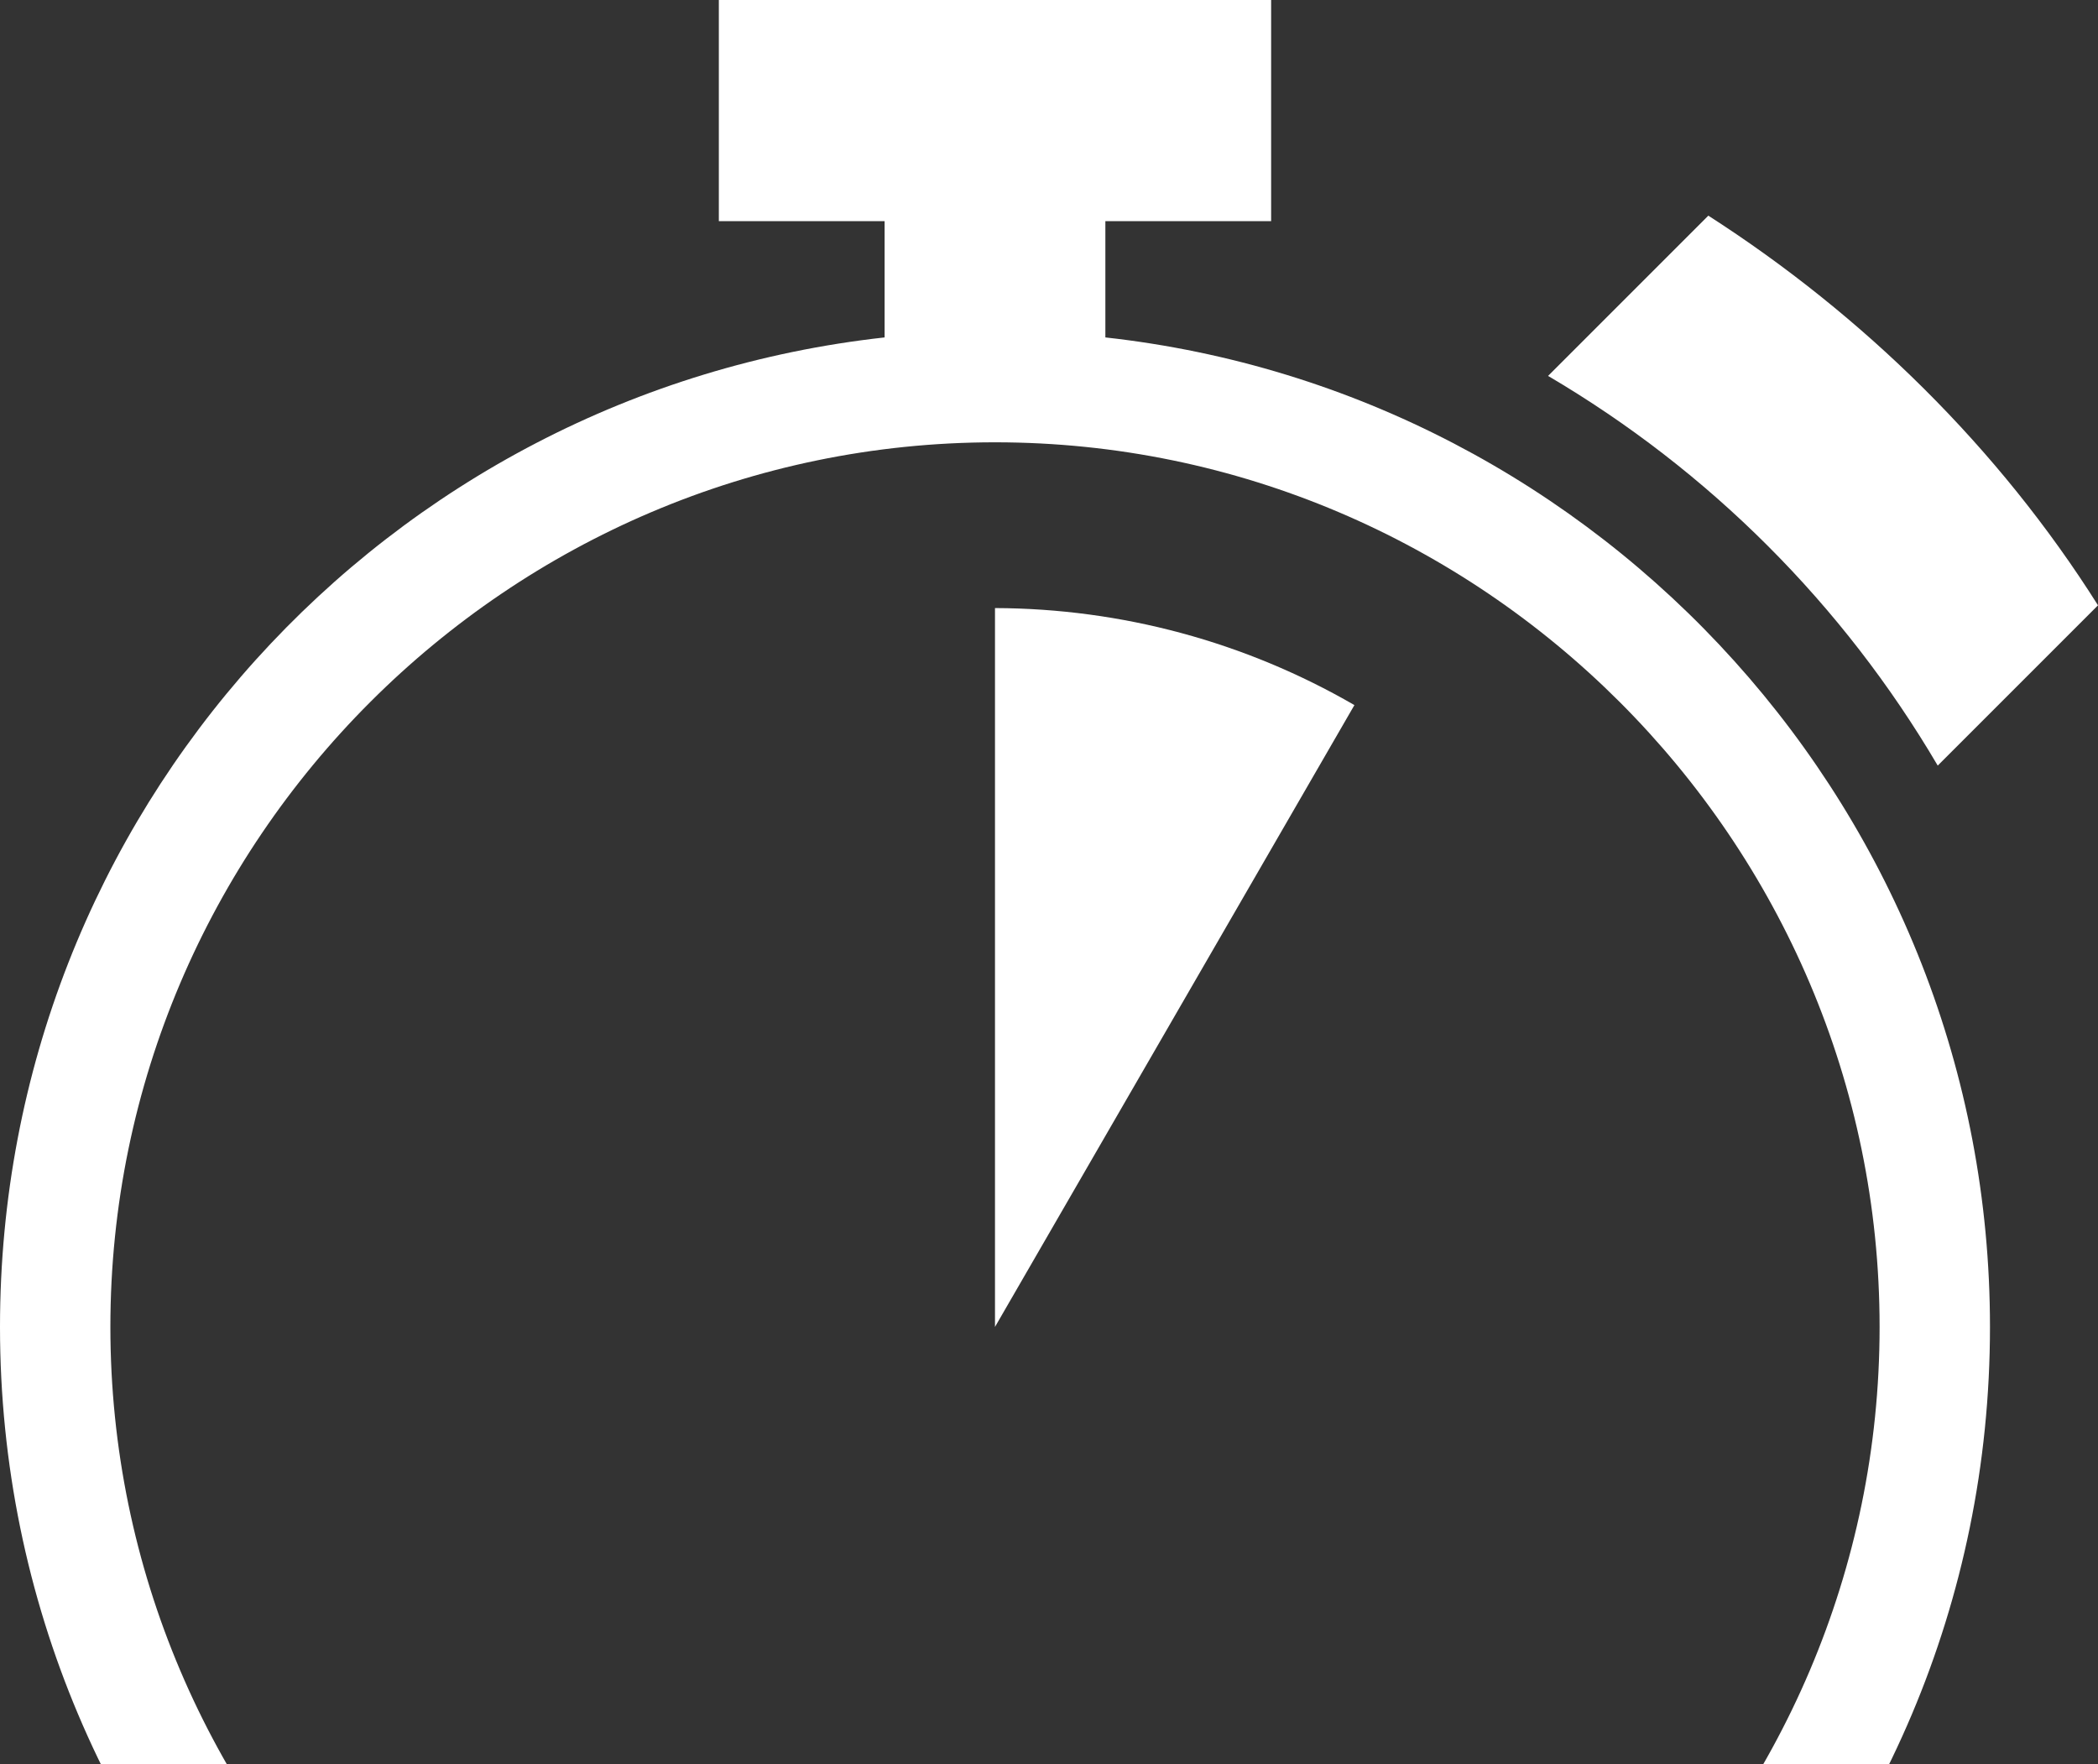
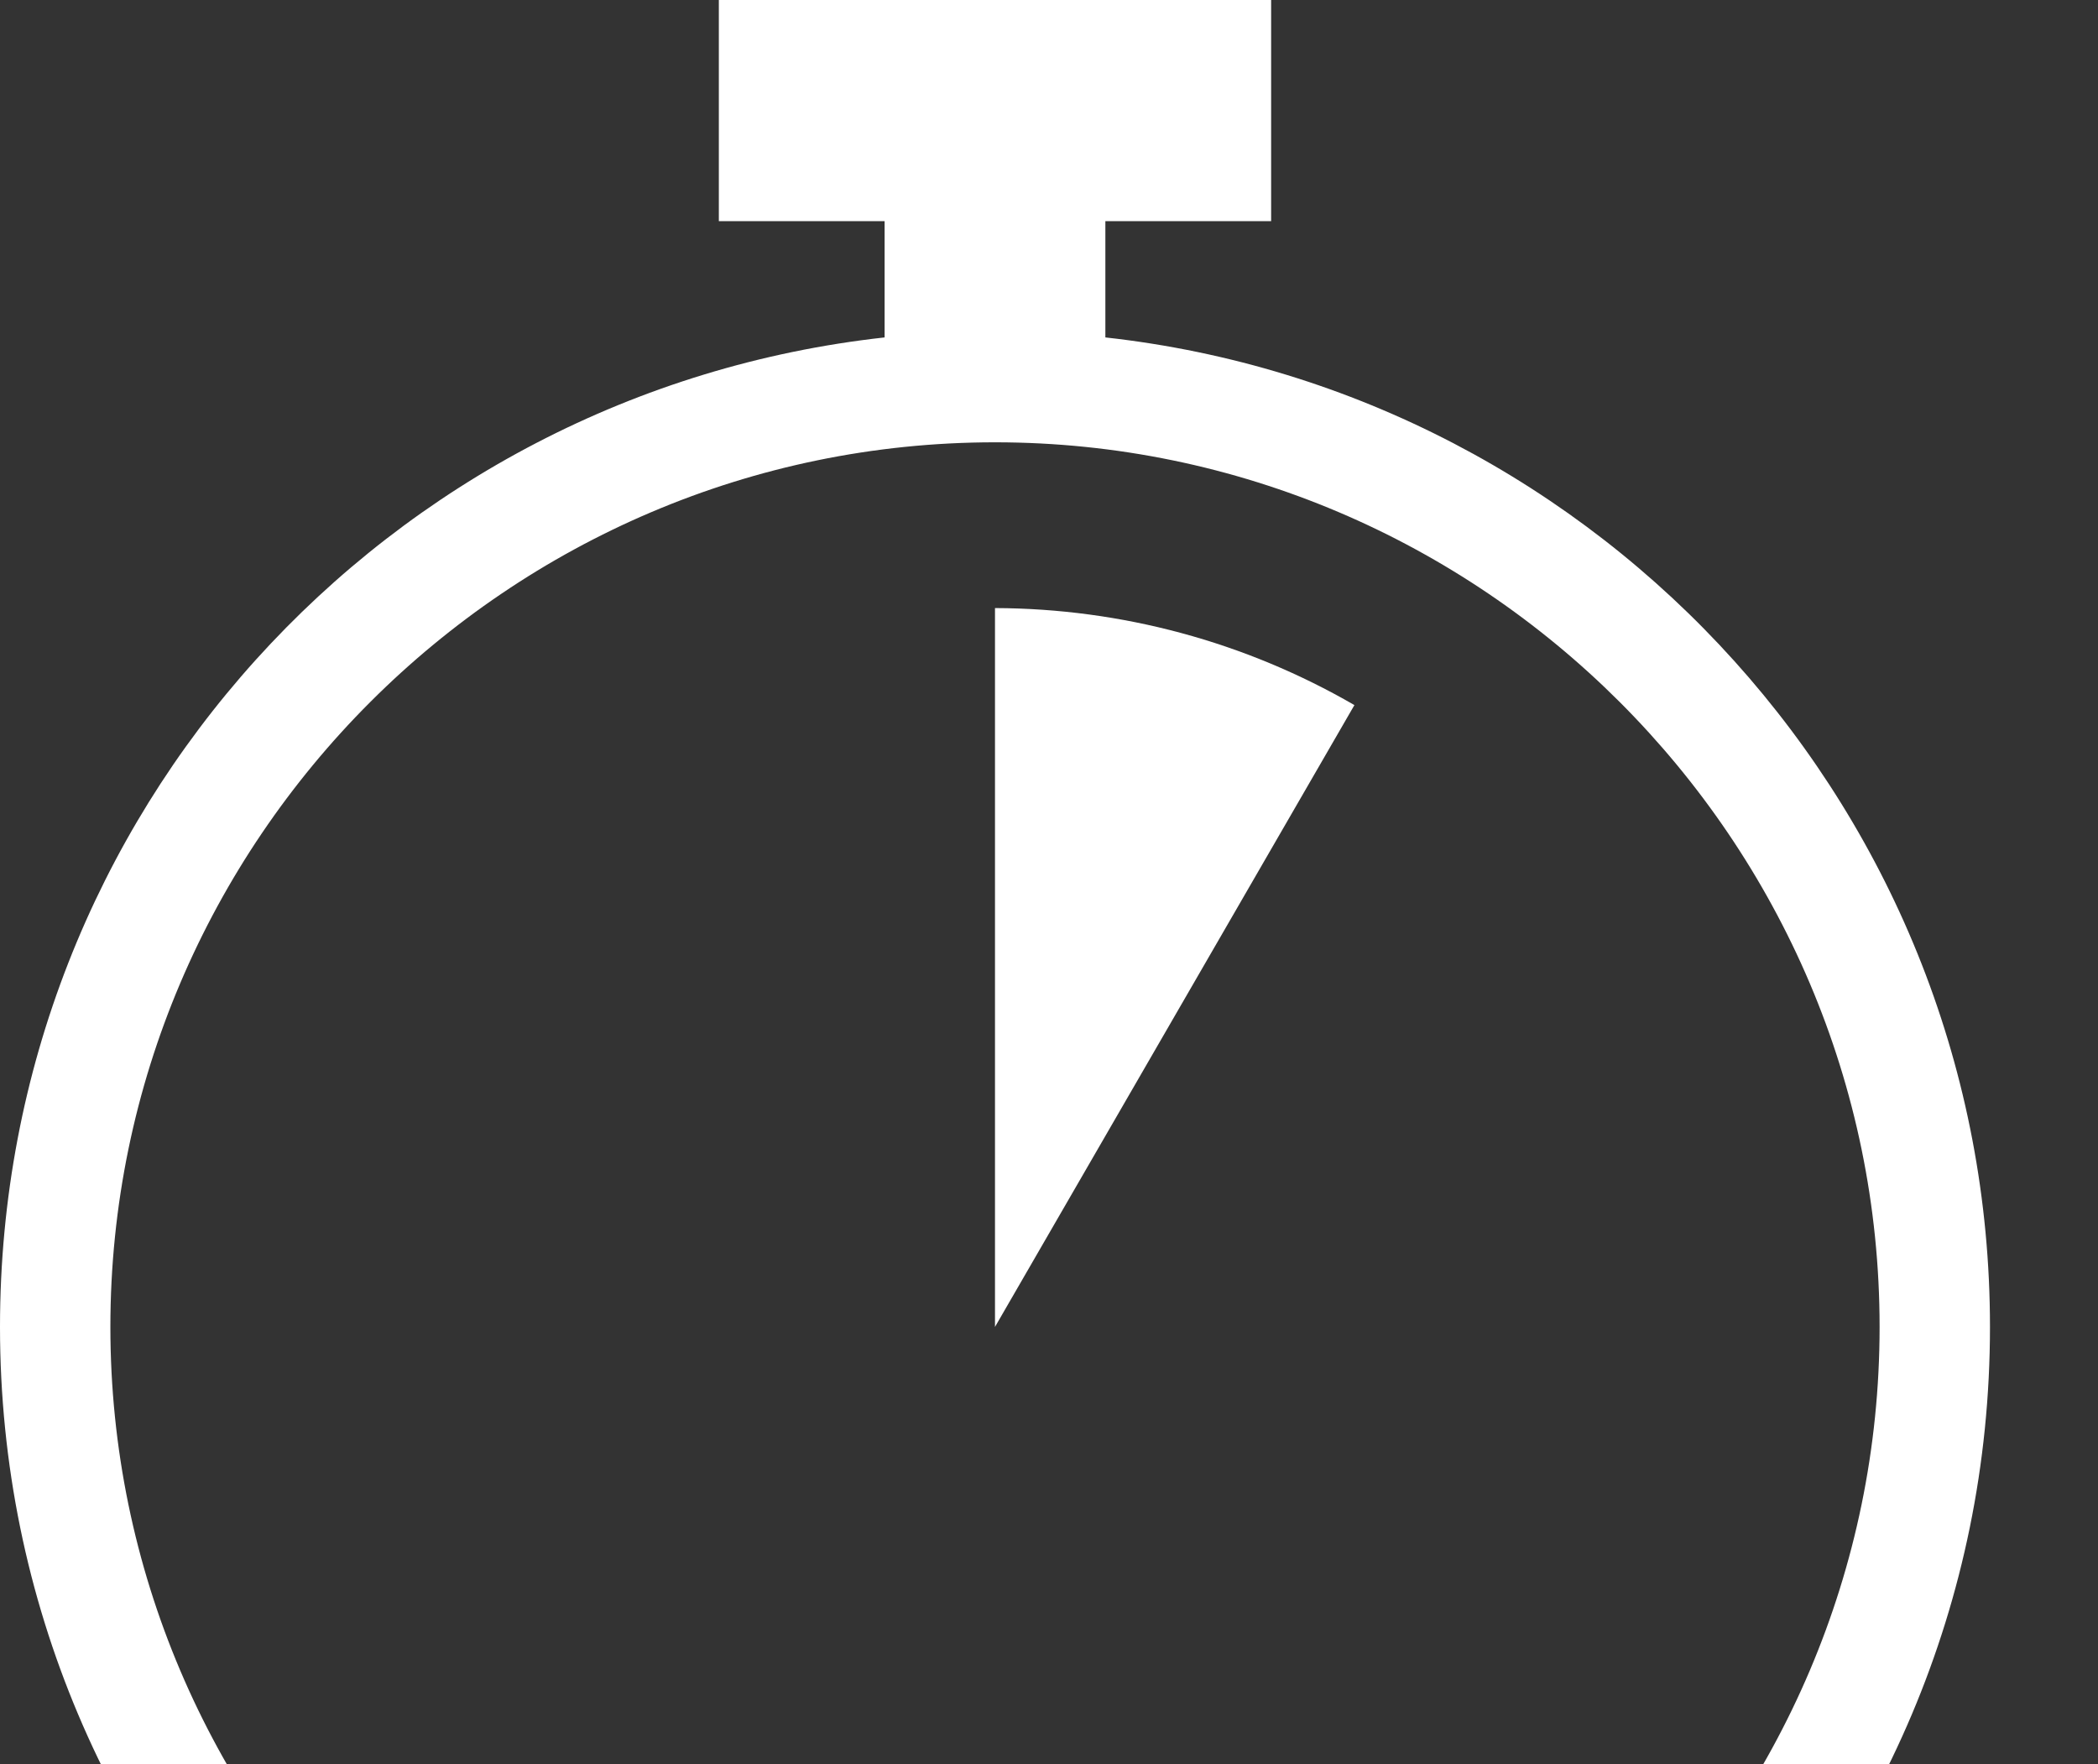
<svg xmlns="http://www.w3.org/2000/svg" version="1.1" id="Group_66" x="0px" y="0px" viewBox="0 0 534.1 449.1" style="enable-background:new 0 0 534.1 449.1;" xml:space="preserve">
  <rect x="0" y="0" width="534.1" height="449.1" fill="#333333" stroke="none" />
  <style type="text/css">
	.st0{fill:#FFFFFF;}
</style>
  <path id="Path_101" class="st0" d="M253.3,591.1c140,0,253.3-113.3,253.3-253.3c0-130.2-98.5-237.9-225.2-251.9V56.3h42.2V0H183  v56.3h42.2v29.6C98.5,99.9,0,206.9,0,337.8C0,477.8,113.3,591.1,253.3,591.1 M253.3,563C129.5,563,28.1,461.7,28.1,337.8  s101.3-225.2,225.2-225.2v0c123.9,0,225.2,101.3,225.2,225.2S377.2,563,253.3,563" />
  <path id="Path_102" class="st0" d="M253.3,154.8v183l91.5-158.3C317,163.4,285.5,154.9,253.3,154.8z" />
-   <path id="Path_103" class="st0" d="M434.9,54.9l-40.8,40.8c41,24.1,75.1,58.2,99.2,99.2l40.8-40.8C508.8,114,474.3,80.2,434.9,54.9z  " />
</svg>